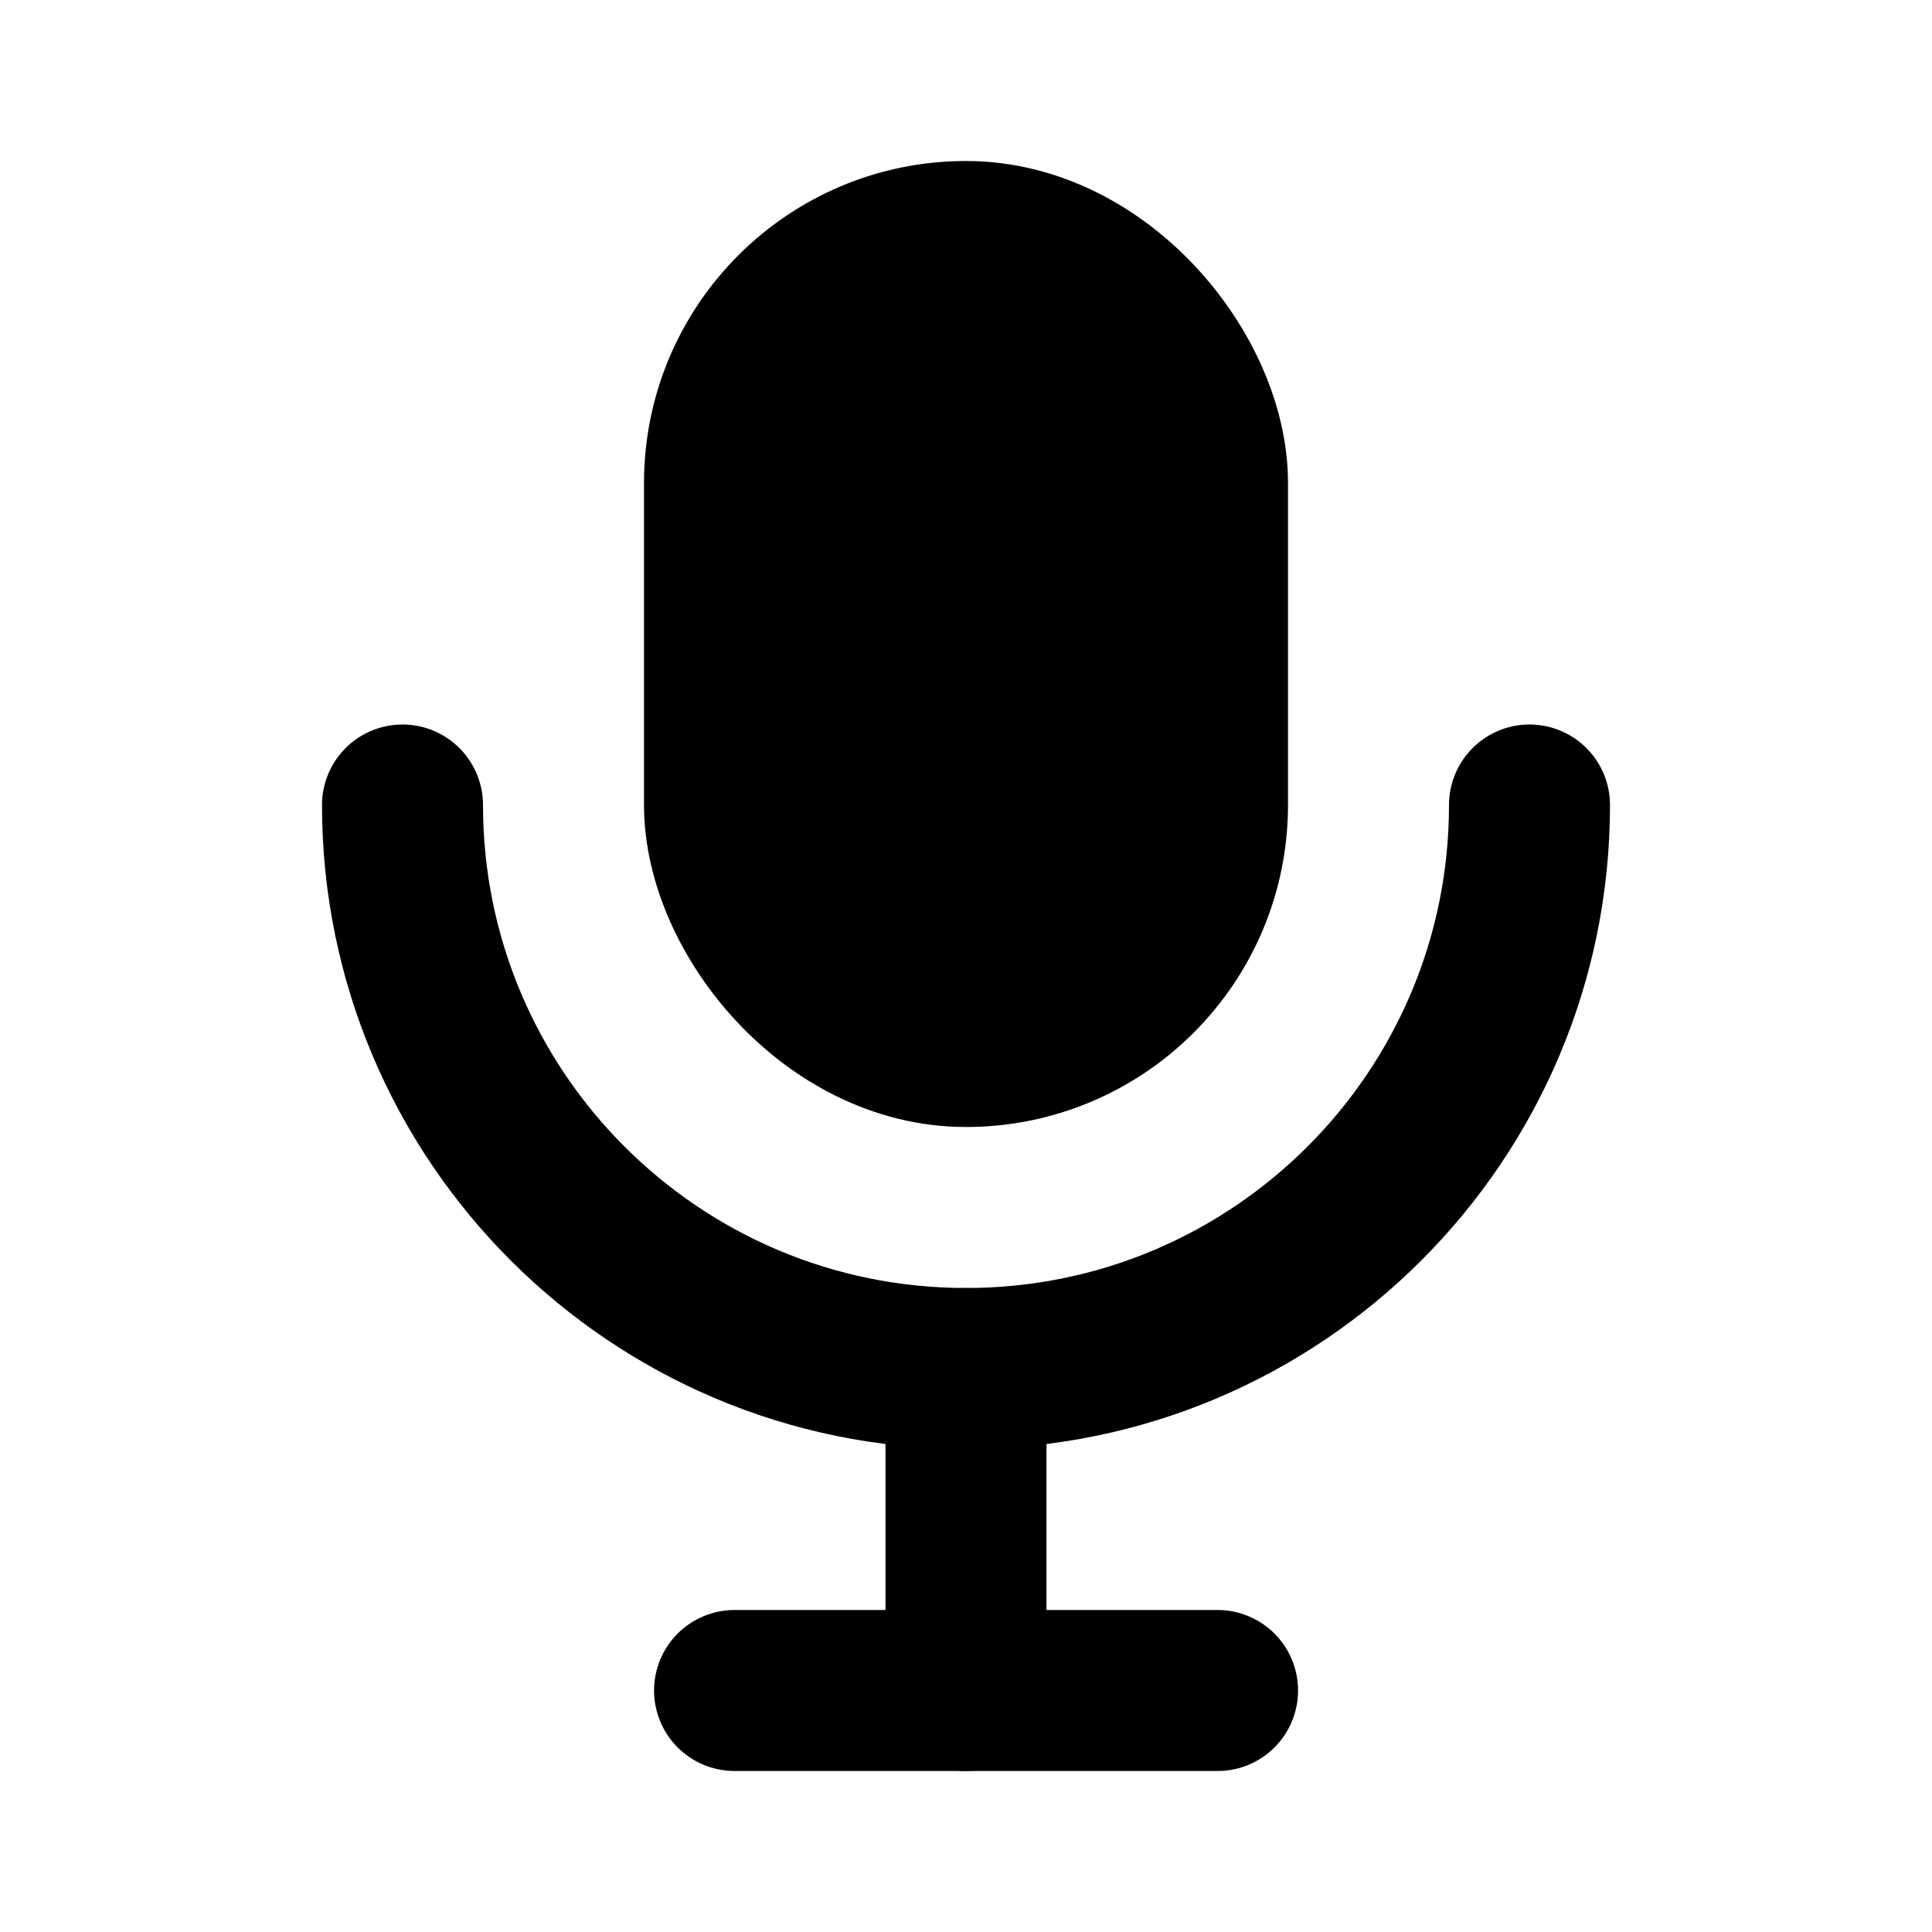
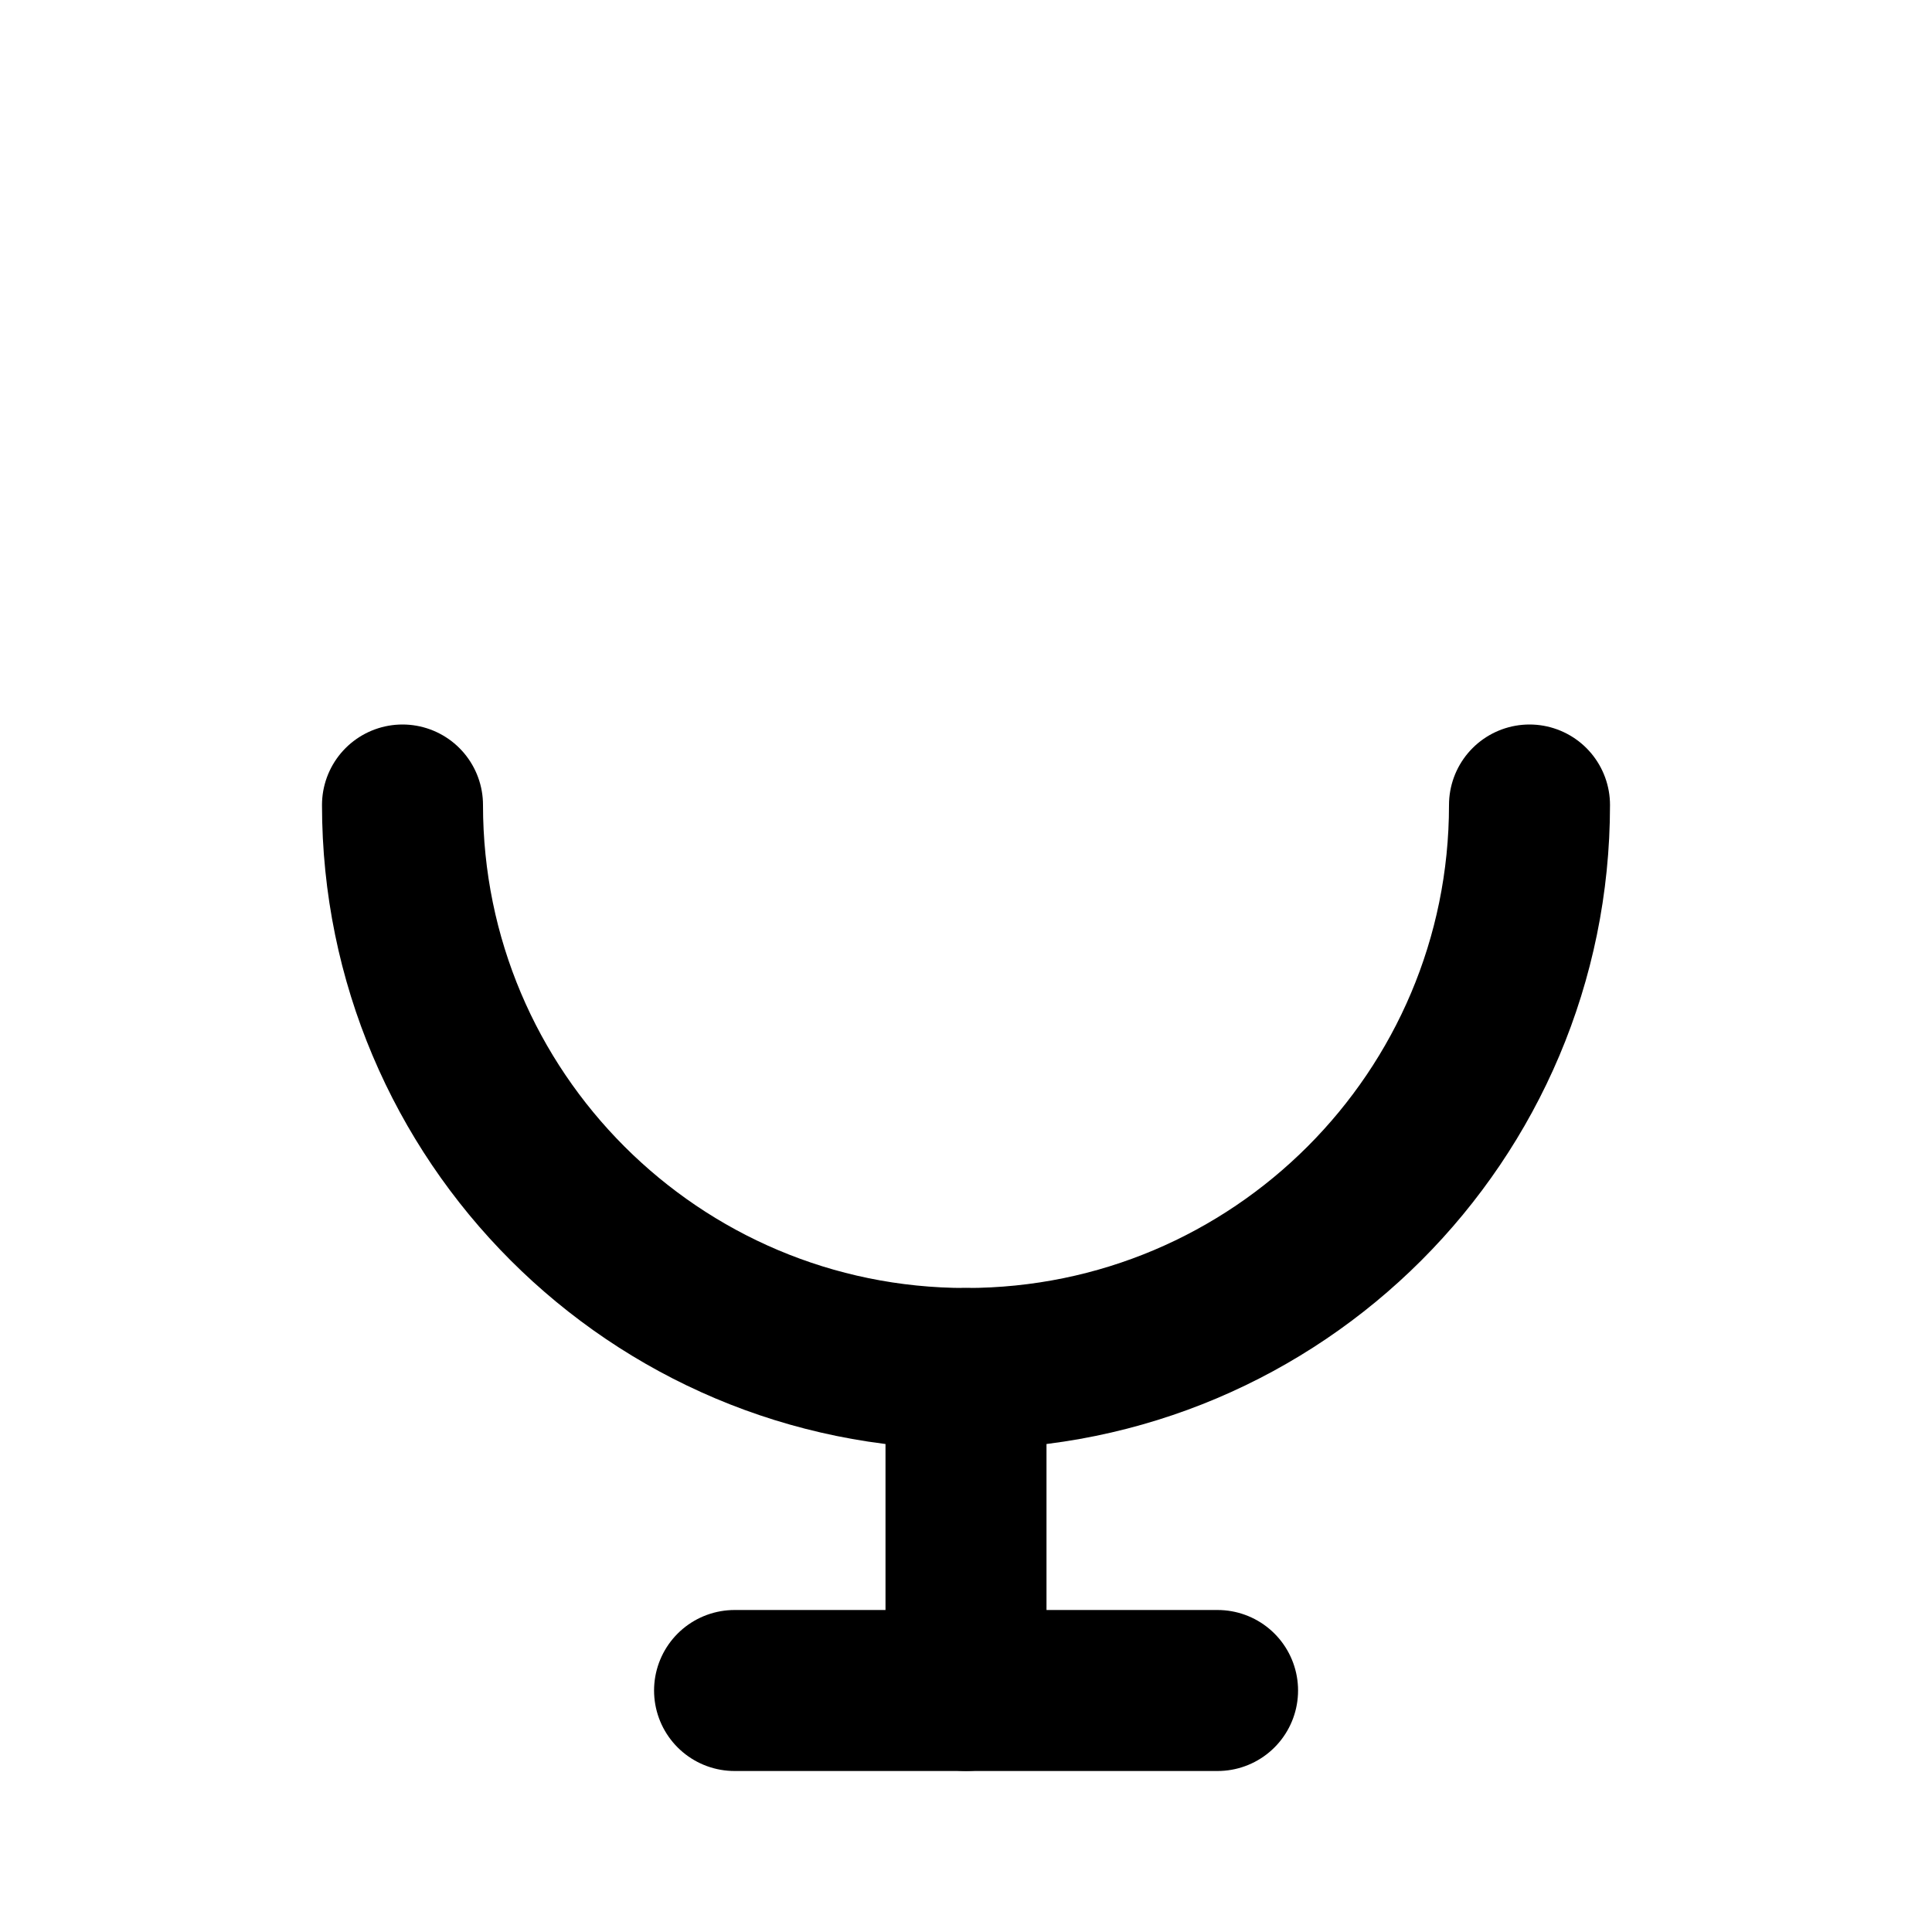
<svg xmlns="http://www.w3.org/2000/svg" width="24" height="24" viewBox="0 0 24 24" fill="none">
-   <rect x="9" y="3" width="6" height="10" rx="3" fill="#BAC8EB" stroke="#62739D" style="fill:#BAC8EB;fill:color(display-p3 0.729 0.784 0.922);fill-opacity:1;stroke:#62739D;stroke:color(display-p3 0.384 0.451 0.616);stroke-opacity:1;" stroke-width="2" />
  <path d="M19 10C19 13.866 15.866 17 12 17C8.134 17 5 13.866 5 10" stroke="#62739D" style="stroke:#62739D;stroke:color(display-p3 0.384 0.451 0.616);stroke-opacity:1;" stroke-width="2" stroke-linecap="round" />
  <path d="M12 17V21" stroke="#62739D" style="stroke:#62739D;stroke:color(display-p3 0.384 0.451 0.616);stroke-opacity:1;" stroke-width="2" stroke-linecap="round" />
  <path d="M9.125 21H15.125" stroke="#62739D" style="stroke:#62739D;stroke:color(display-p3 0.384 0.451 0.616);stroke-opacity:1;" stroke-width="2" stroke-linecap="round" />
</svg>